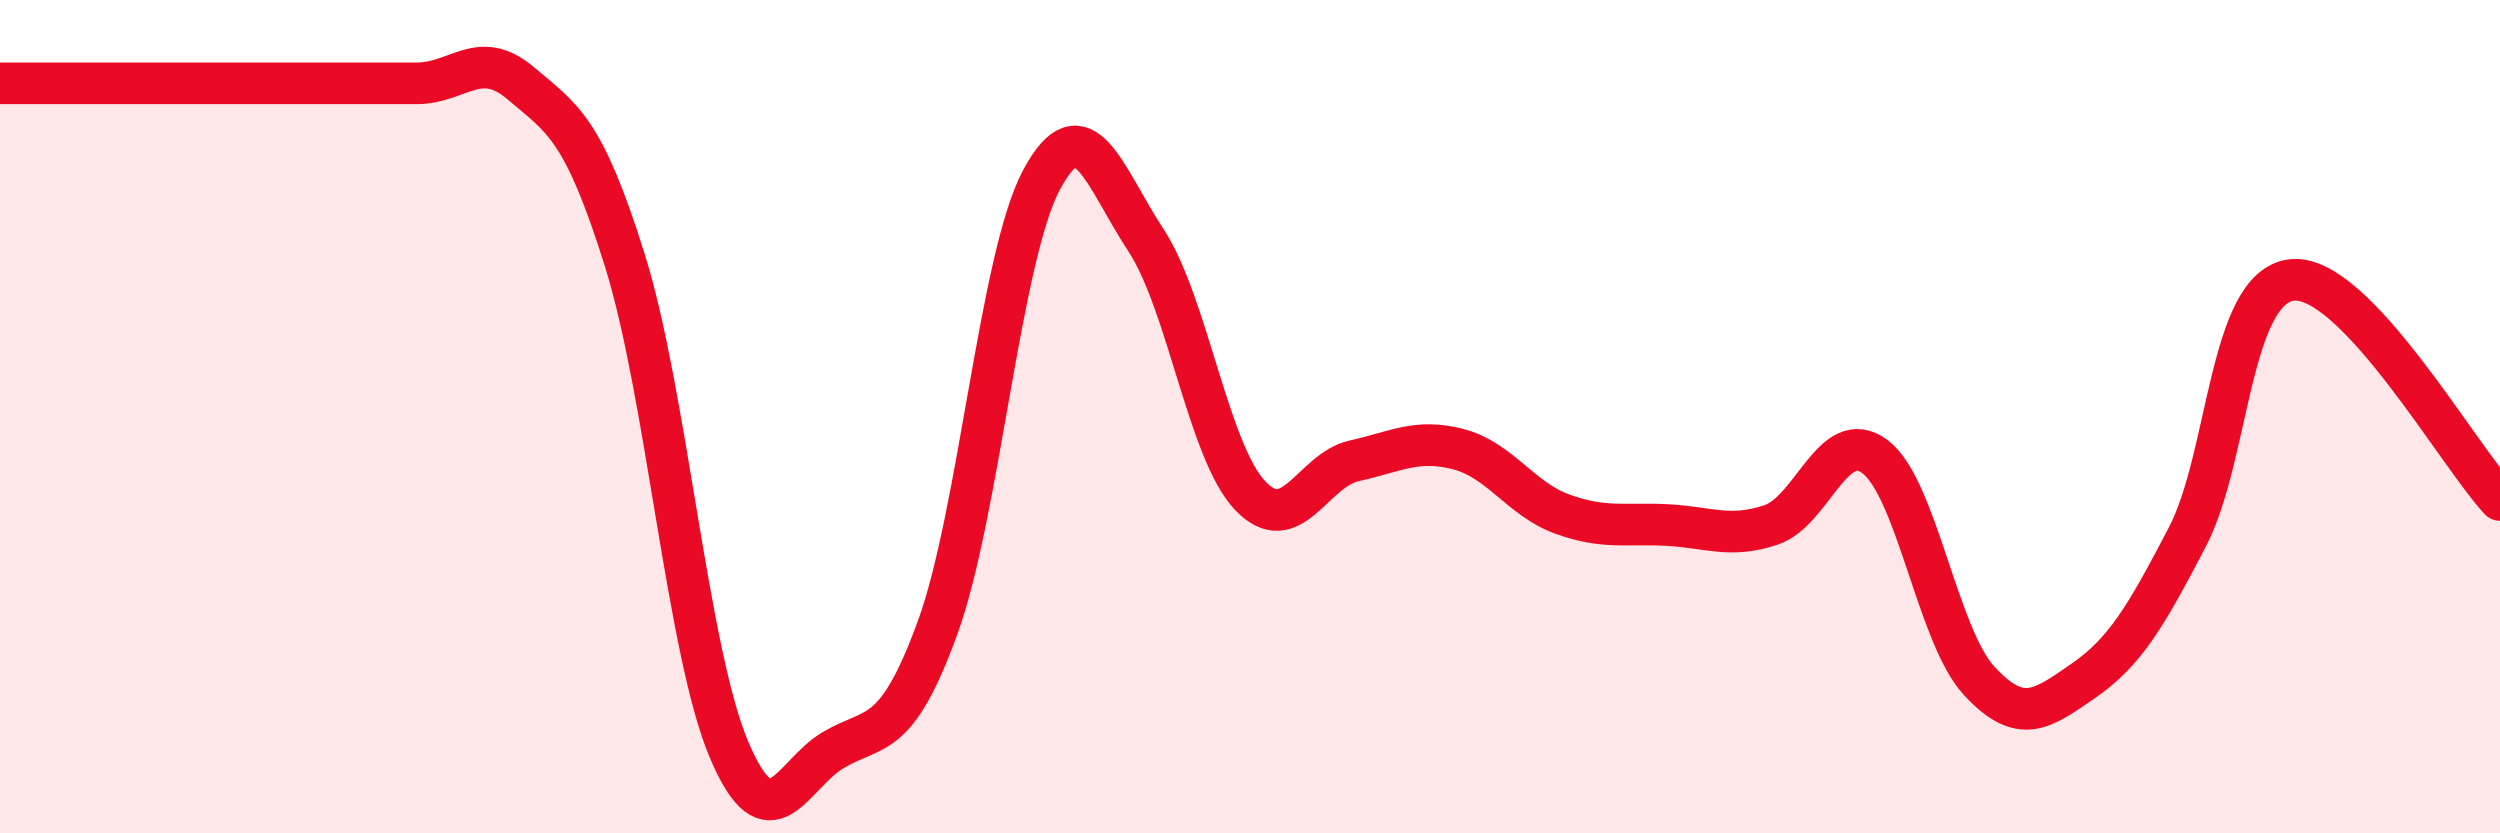
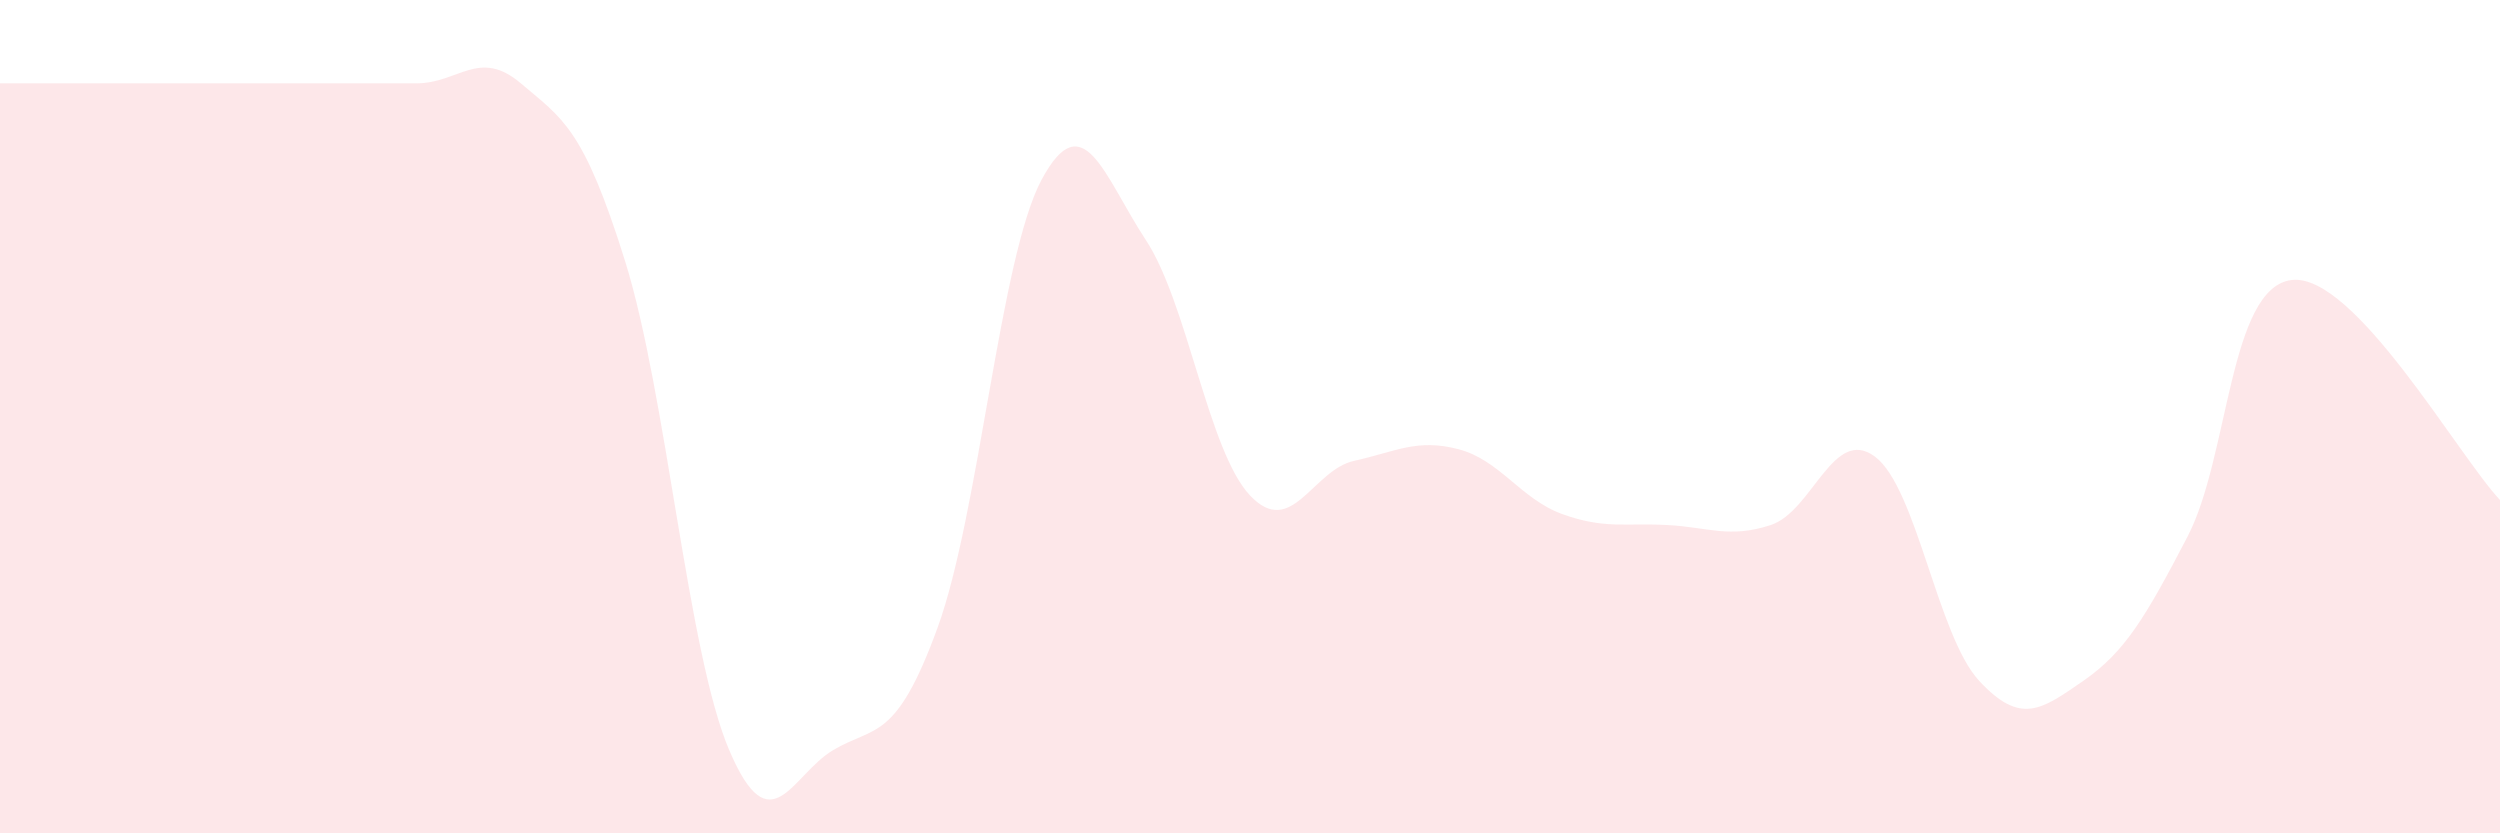
<svg xmlns="http://www.w3.org/2000/svg" width="60" height="20" viewBox="0 0 60 20">
  <path d="M 0,2 C 0.5,2 1.5,2 2.5,2 C 3.5,2 4,2 5,2 C 6,2 6.5,2 7.5,2 C 8.5,2 9,2 10,2 C 11,2 11.5,1.15 12.5,2 C 13.5,2.85 14,3.06 15,6.26 C 16,9.46 16.5,15.65 17.5,18 C 18.5,20.35 19,18.59 20,18 C 21,17.41 21.5,17.81 22.5,15.07 C 23.5,12.33 24,6.17 25,4.31 C 26,2.45 26.5,4.24 27.5,5.76 C 28.5,7.28 29,10.83 30,11.89 C 31,12.95 31.5,11.28 32.5,11.06 C 33.5,10.84 34,10.52 35,10.78 C 36,11.04 36.5,11.98 37.5,12.34 C 38.5,12.7 39,12.55 40,12.6 C 41,12.65 41.5,12.93 42.5,12.6 C 43.5,12.27 44,10.21 45,10.96 C 46,11.71 46.5,15.26 47.5,16.34 C 48.5,17.42 49,17.03 50,16.34 C 51,15.65 51.5,14.8 52.5,12.88 C 53.5,10.96 53.5,6.9 55,6.72 C 56.5,6.54 59,10.94 60,12L60 20L0 20Z" fill="#EB0A25" opacity="0.1" stroke-linecap="round" stroke-linejoin="round" />
-   <path d="M 0,2 C 0.5,2 1.5,2 2.5,2 C 3.5,2 4,2 5,2 C 6,2 6.5,2 7.5,2 C 8.5,2 9,2 10,2 C 11,2 11.5,1.15 12.5,2 C 13.5,2.85 14,3.06 15,6.26 C 16,9.46 16.5,15.65 17.5,18 C 18.5,20.35 19,18.59 20,18 C 21,17.41 21.5,17.81 22.5,15.07 C 23.5,12.33 24,6.17 25,4.31 C 26,2.45 26.5,4.24 27.5,5.76 C 28.5,7.28 29,10.83 30,11.89 C 31,12.95 31.5,11.28 32.5,11.06 C 33.5,10.84 34,10.52 35,10.78 C 36,11.04 36.5,11.98 37.5,12.34 C 38.5,12.7 39,12.55 40,12.6 C 41,12.65 41.5,12.93 42.5,12.6 C 43.5,12.27 44,10.21 45,10.96 C 46,11.71 46.5,15.26 47.5,16.34 C 48.5,17.42 49,17.03 50,16.34 C 51,15.65 51.5,14.8 52.5,12.88 C 53.5,10.96 53.5,6.9 55,6.72 C 56.5,6.54 59,10.94 60,12" stroke="#EB0A25" stroke-width="1" fill="none" stroke-linecap="round" stroke-linejoin="round" />
</svg>